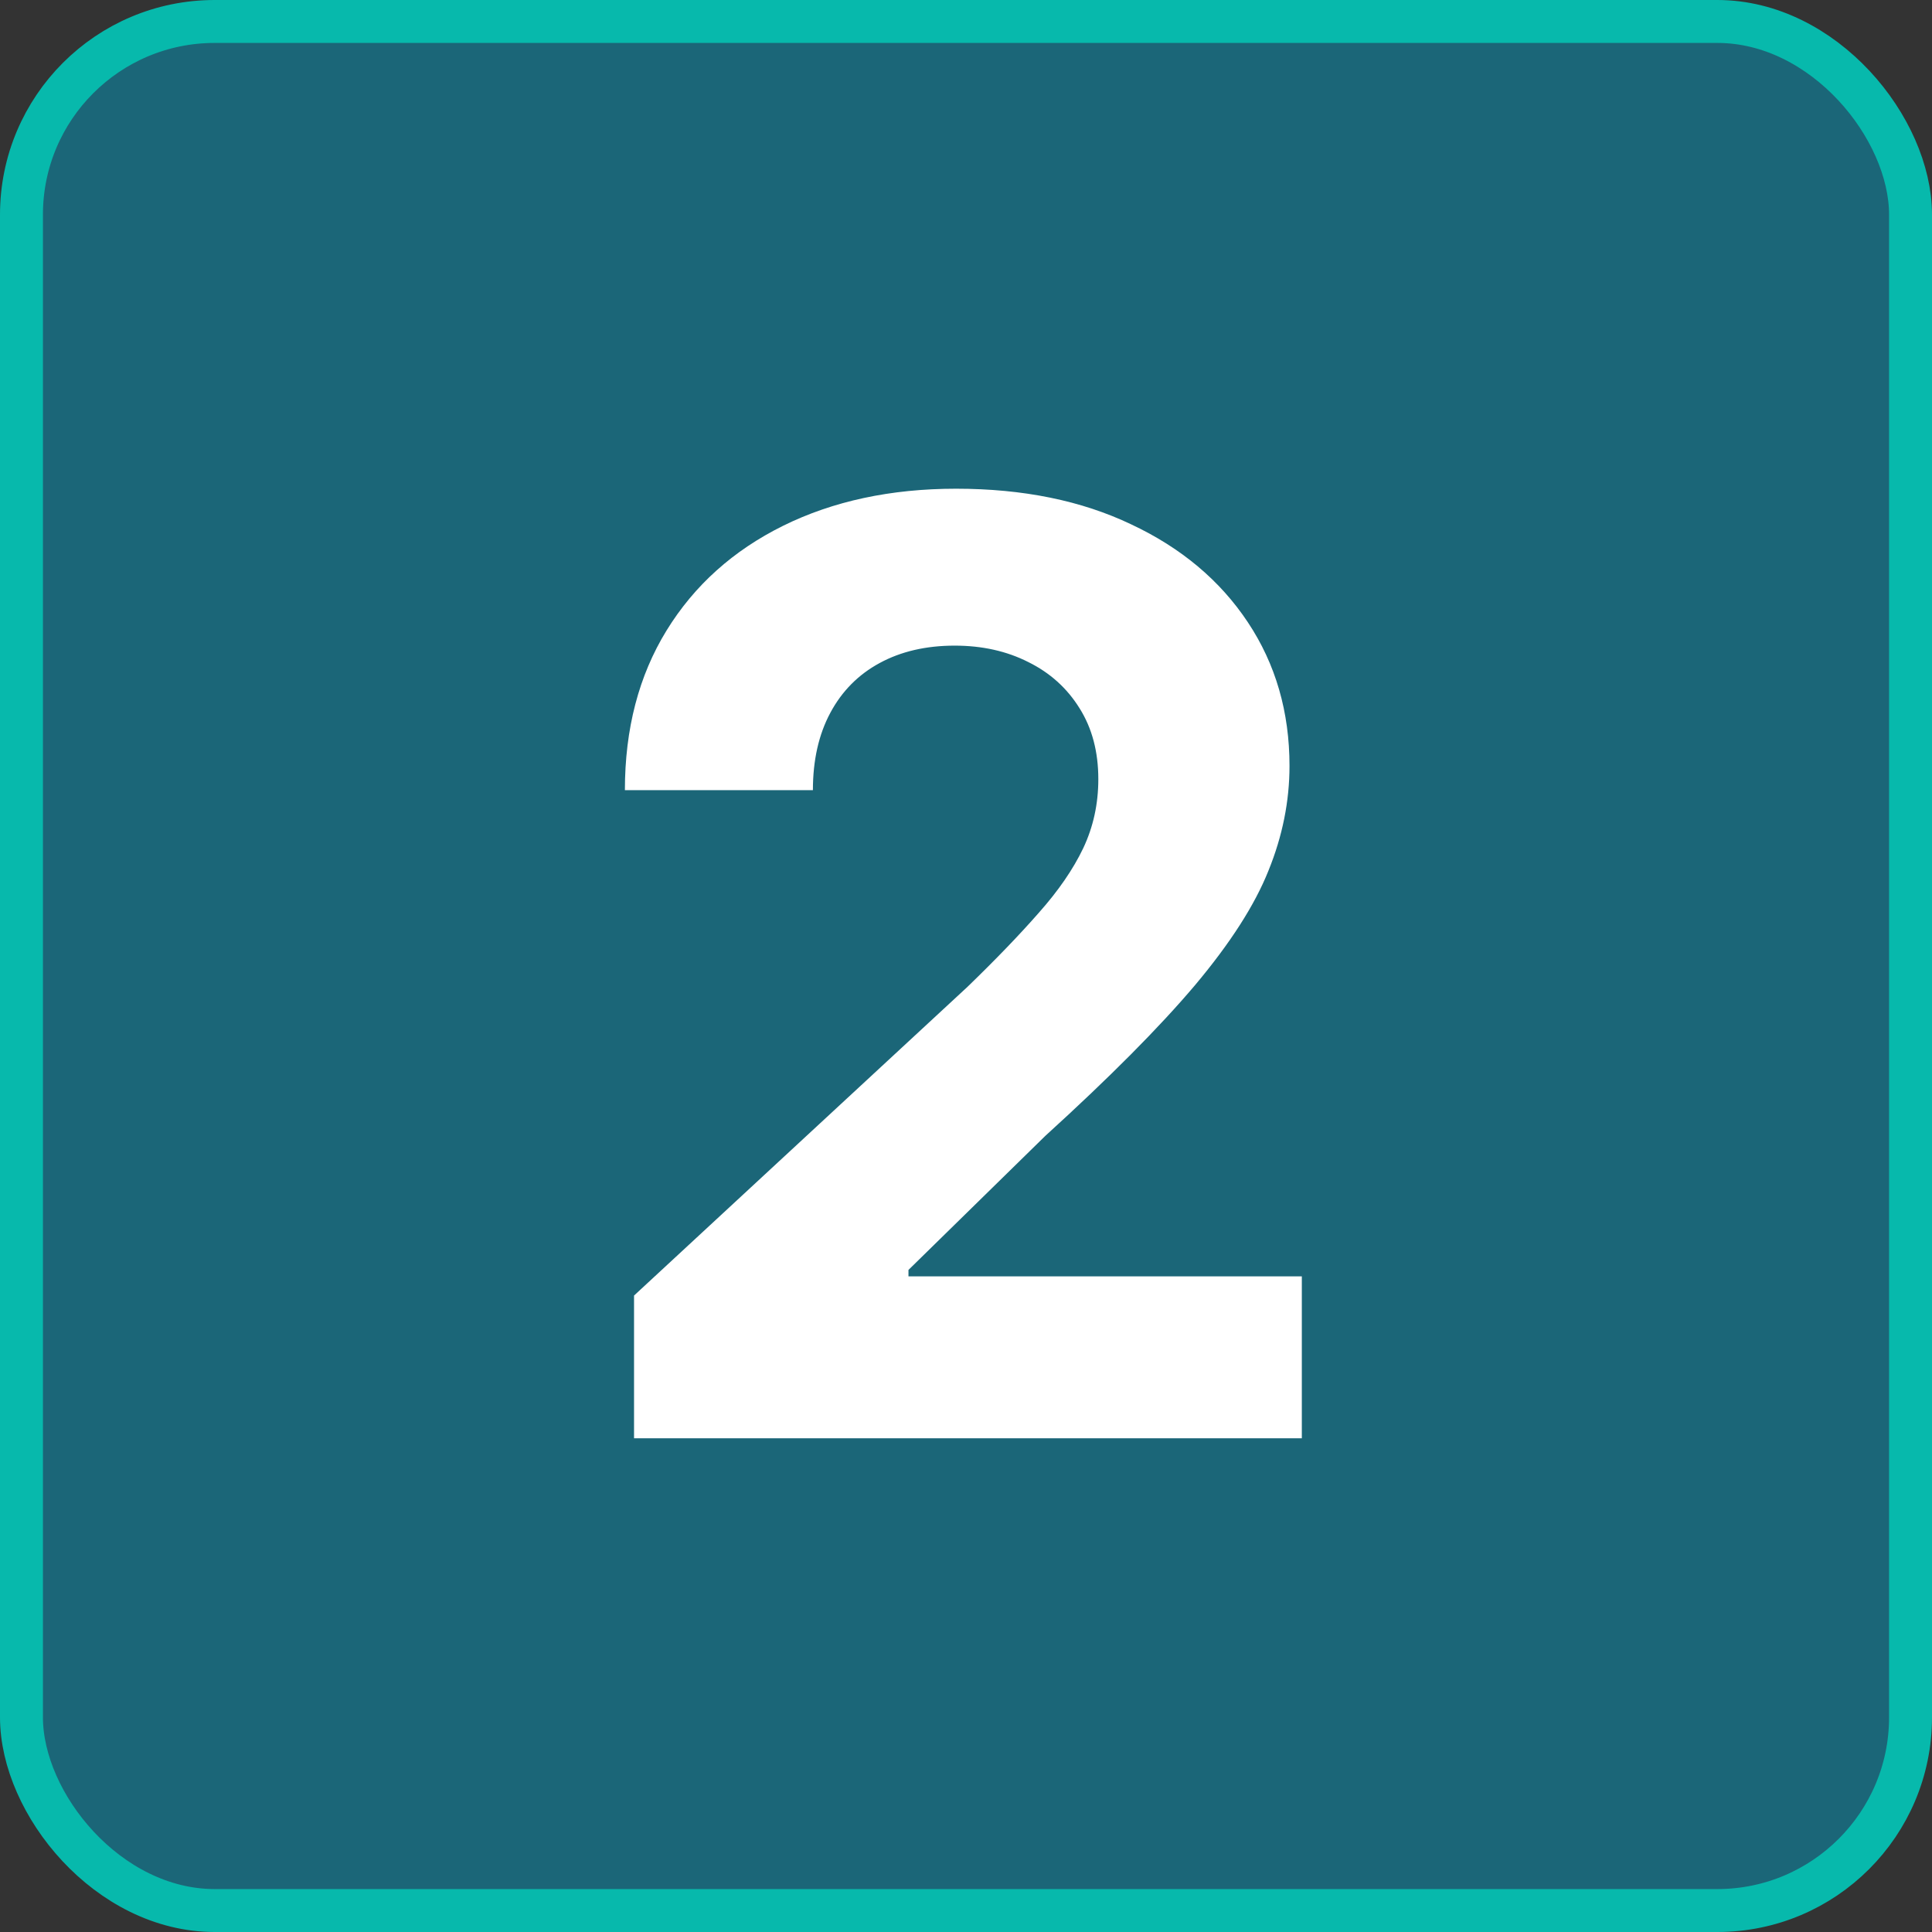
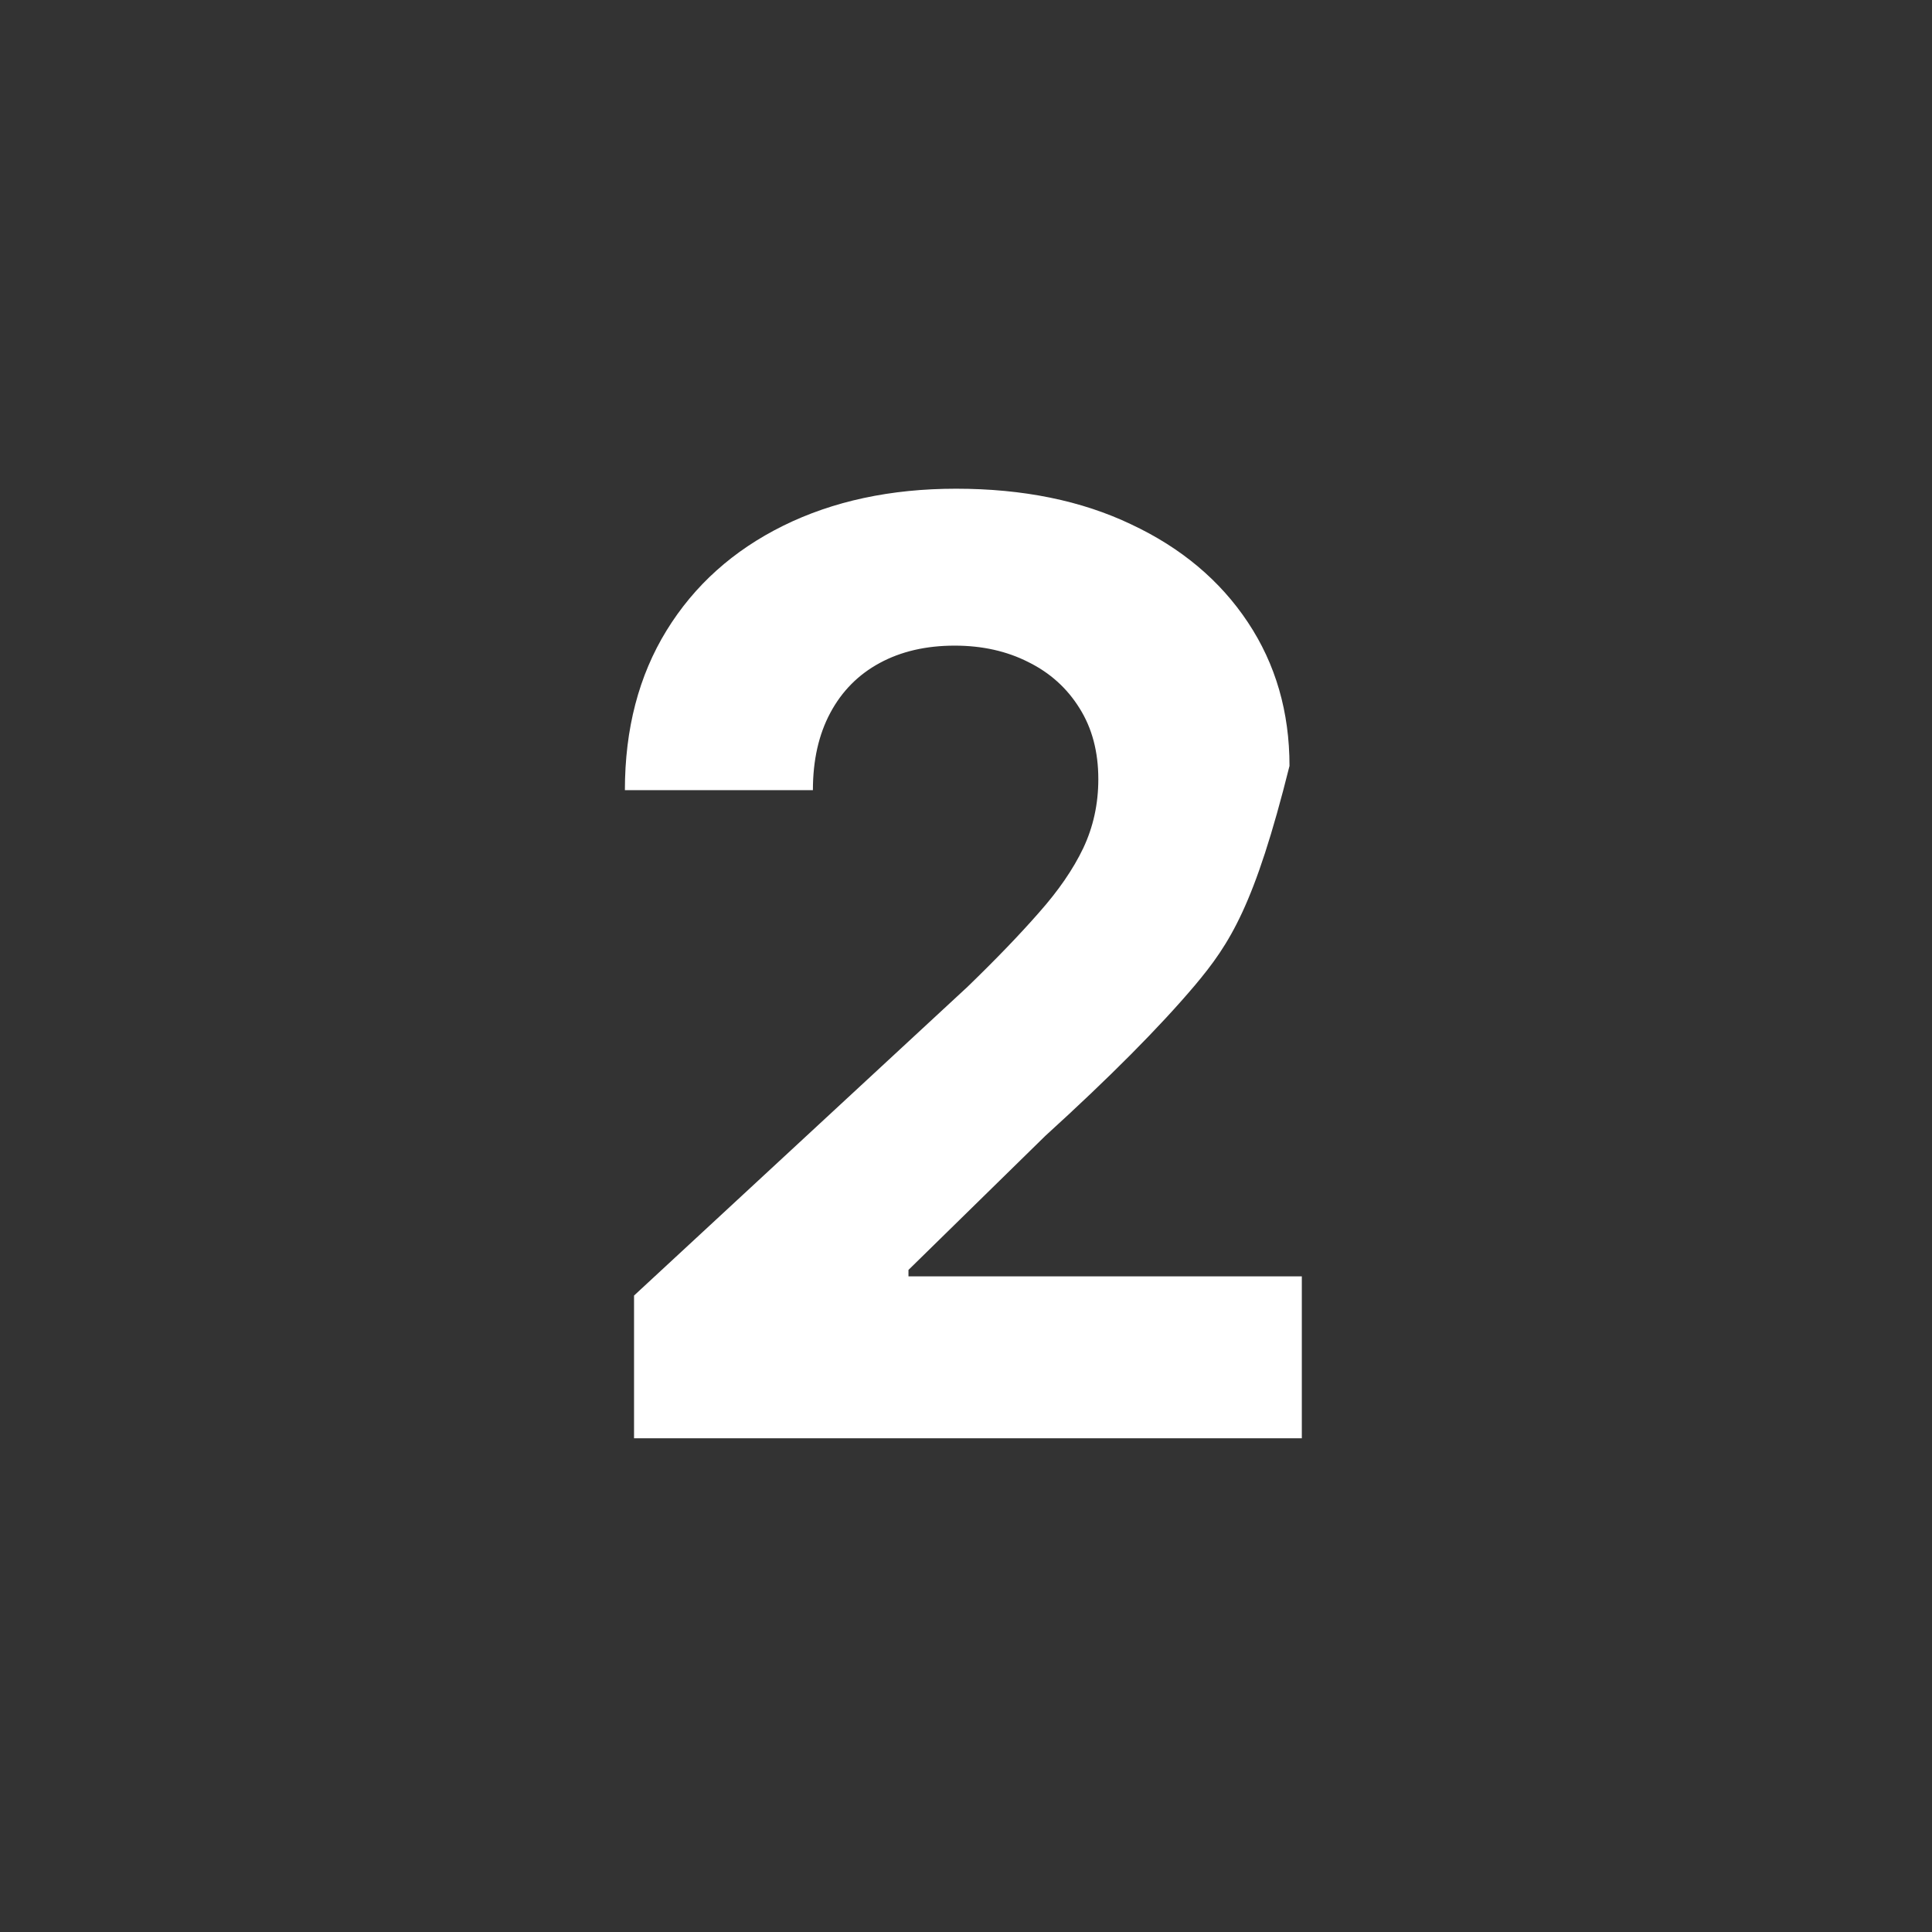
<svg xmlns="http://www.w3.org/2000/svg" width="45" height="45" viewBox="0 0 45 45" fill="none">
  <rect x="0" y="0" width="45" height="45" fill="#333333" stroke="none" />
-   <rect x="0.5" y="0.5" width="44" height="44" rx="4.5" fill="#1B6678" />
-   <path d="M14.768 33.5V30.176L22.535 22.985C23.195 22.346 23.749 21.771 24.197 21.259C24.651 20.748 24.996 20.247 25.23 19.757C25.465 19.26 25.582 18.724 25.582 18.148C25.582 17.509 25.436 16.959 25.145 16.497C24.854 16.028 24.456 15.67 23.952 15.421C23.447 15.165 22.876 15.038 22.236 15.038C21.569 15.038 20.986 15.173 20.489 15.443C19.992 15.712 19.609 16.099 19.339 16.604C19.069 17.108 18.934 17.708 18.934 18.404H14.555C14.555 16.977 14.879 15.737 15.525 14.686C16.171 13.635 17.077 12.822 18.241 12.246C19.406 11.671 20.749 11.383 22.268 11.383C23.831 11.383 25.191 11.661 26.349 12.214C27.514 12.761 28.419 13.521 29.065 14.494C29.712 15.467 30.035 16.582 30.035 17.84C30.035 18.663 29.871 19.477 29.545 20.279C29.225 21.082 28.653 21.973 27.829 22.953C27.006 23.926 25.845 25.095 24.346 26.458L21.16 29.579V29.729H30.322V33.5H14.768Z" fill="white" />
-   <rect x="0.5" y="0.5" width="44" height="44" rx="4.5" stroke="#07B9AC" />
+   <path d="M14.768 33.5V30.176L22.535 22.985C23.195 22.346 23.749 21.771 24.197 21.259C24.651 20.748 24.996 20.247 25.23 19.757C25.465 19.26 25.582 18.724 25.582 18.148C25.582 17.509 25.436 16.959 25.145 16.497C24.854 16.028 24.456 15.67 23.952 15.421C23.447 15.165 22.876 15.038 22.236 15.038C21.569 15.038 20.986 15.173 20.489 15.443C19.992 15.712 19.609 16.099 19.339 16.604C19.069 17.108 18.934 17.708 18.934 18.404H14.555C14.555 16.977 14.879 15.737 15.525 14.686C16.171 13.635 17.077 12.822 18.241 12.246C19.406 11.671 20.749 11.383 22.268 11.383C23.831 11.383 25.191 11.661 26.349 12.214C27.514 12.761 28.419 13.521 29.065 14.494C29.712 15.467 30.035 16.582 30.035 17.84C29.225 21.082 28.653 21.973 27.829 22.953C27.006 23.926 25.845 25.095 24.346 26.458L21.16 29.579V29.729H30.322V33.5H14.768Z" fill="white" />
</svg>